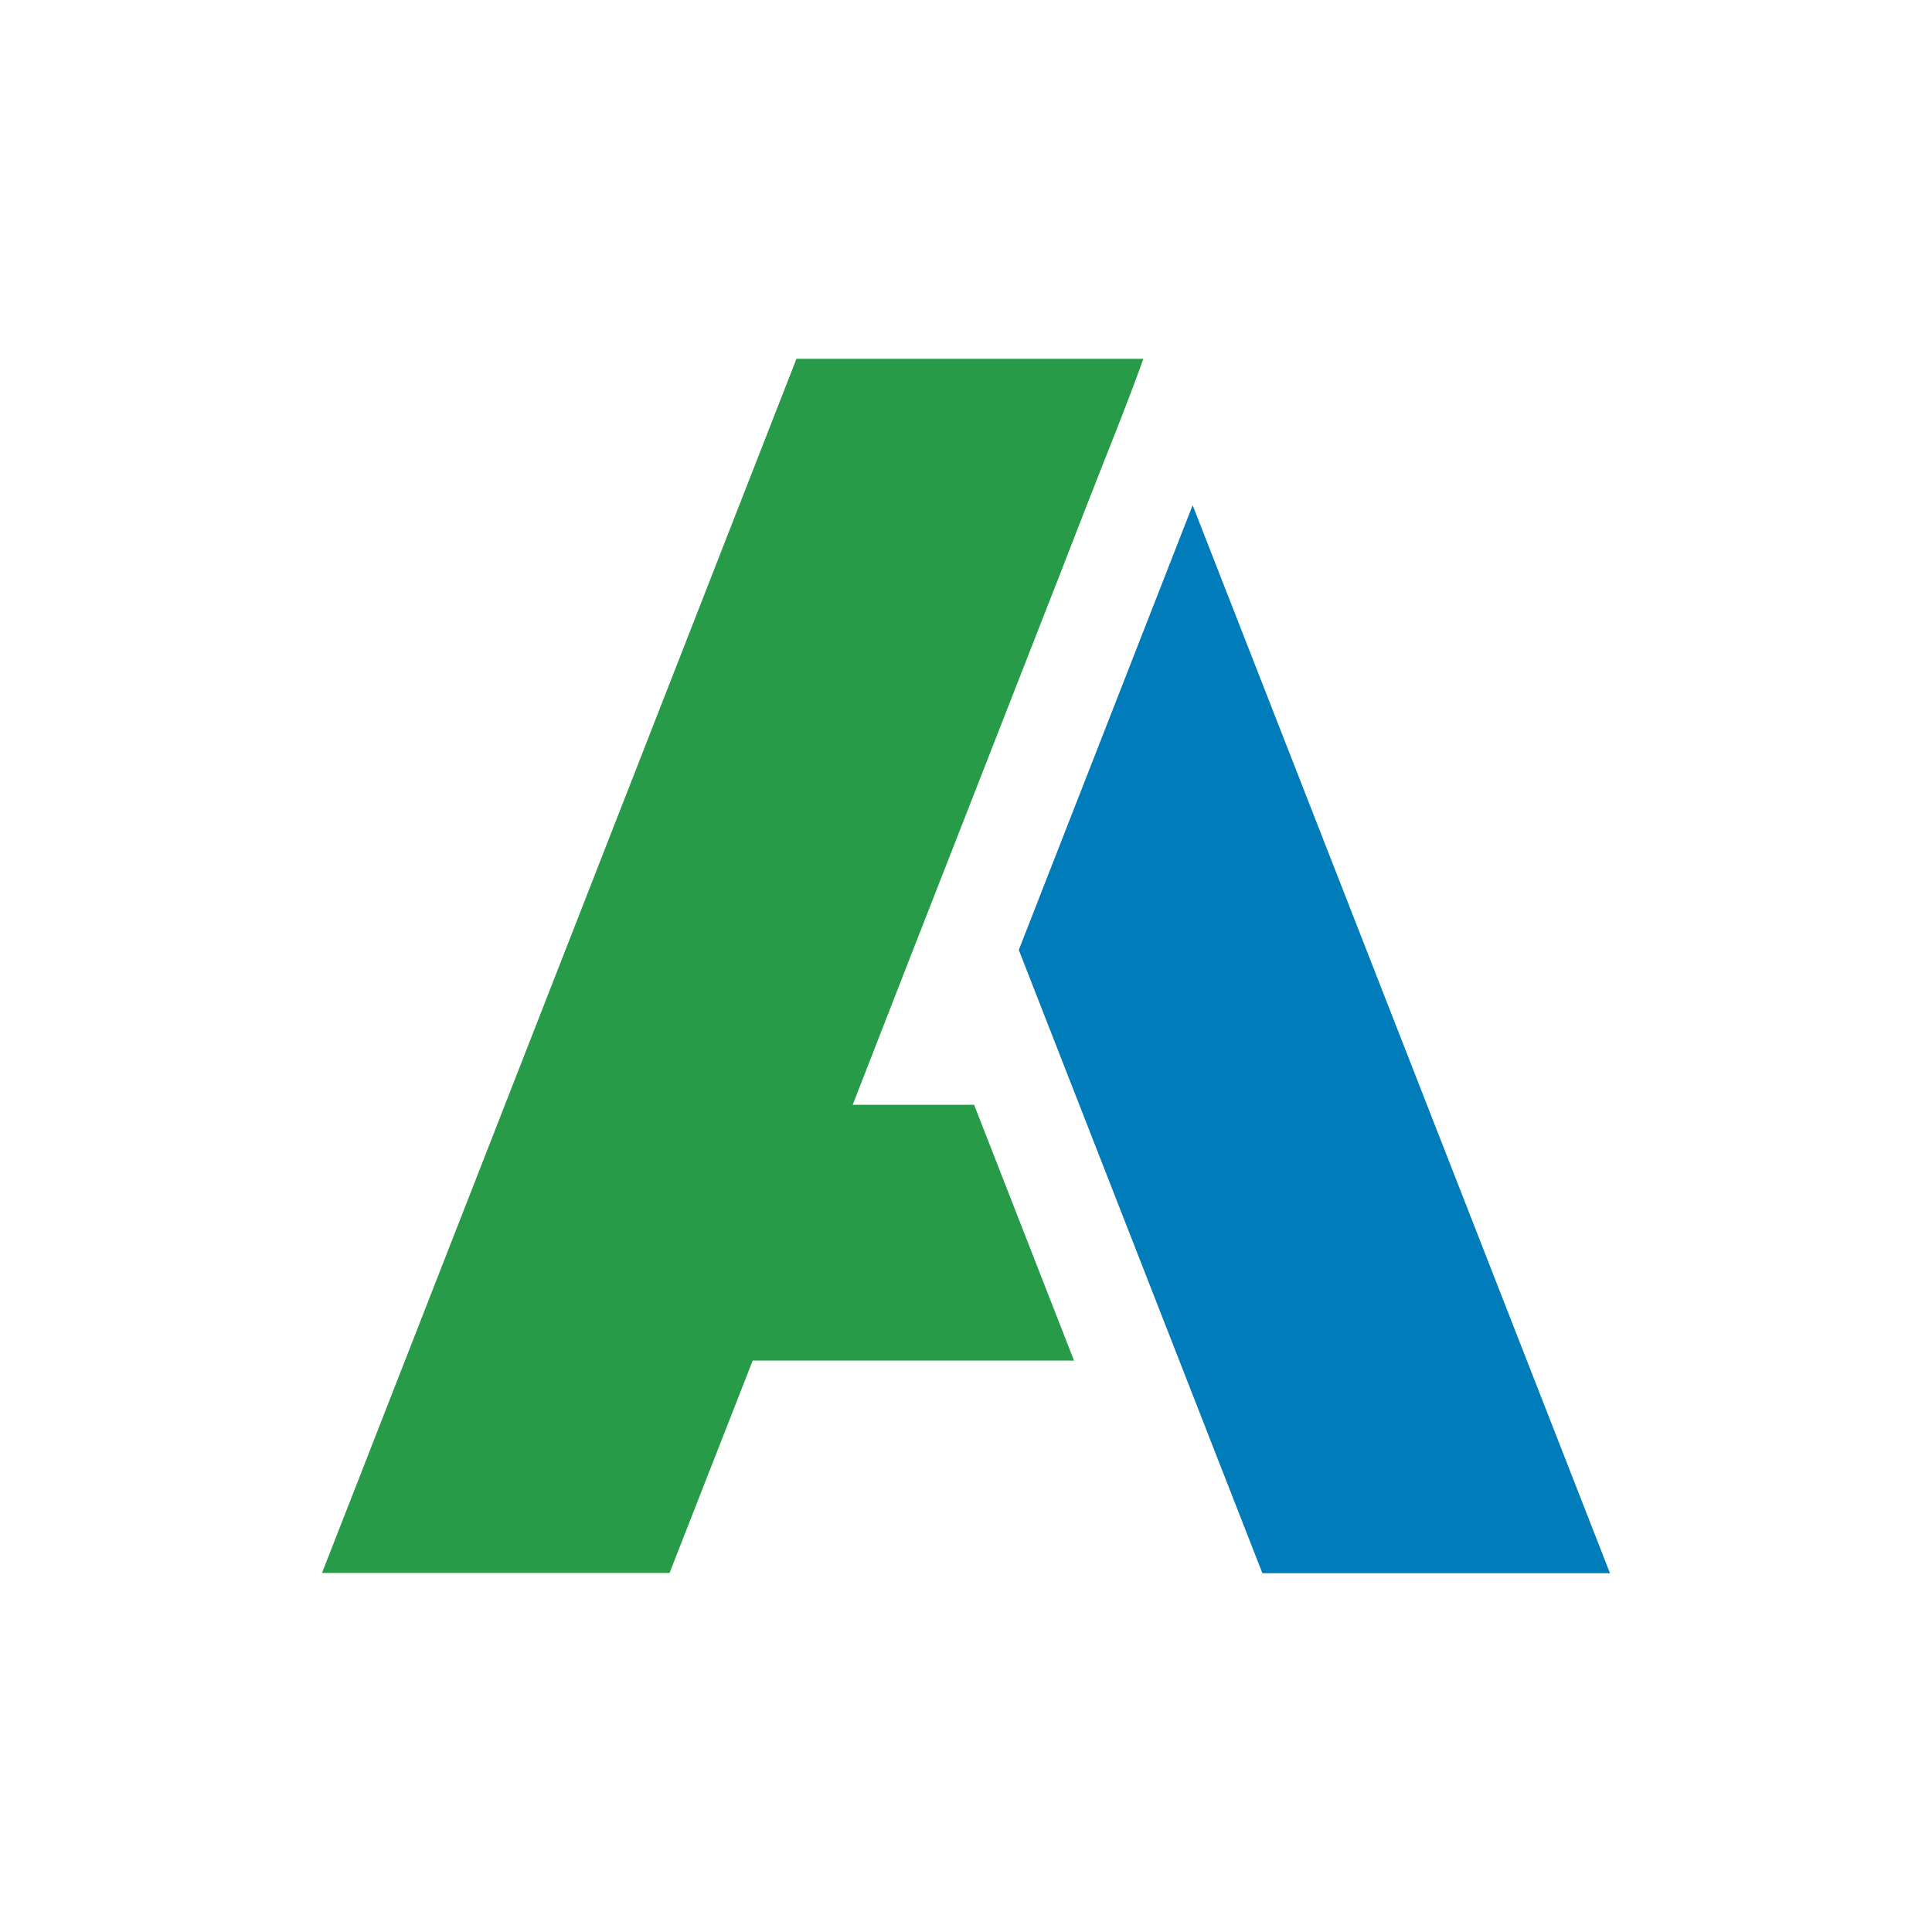
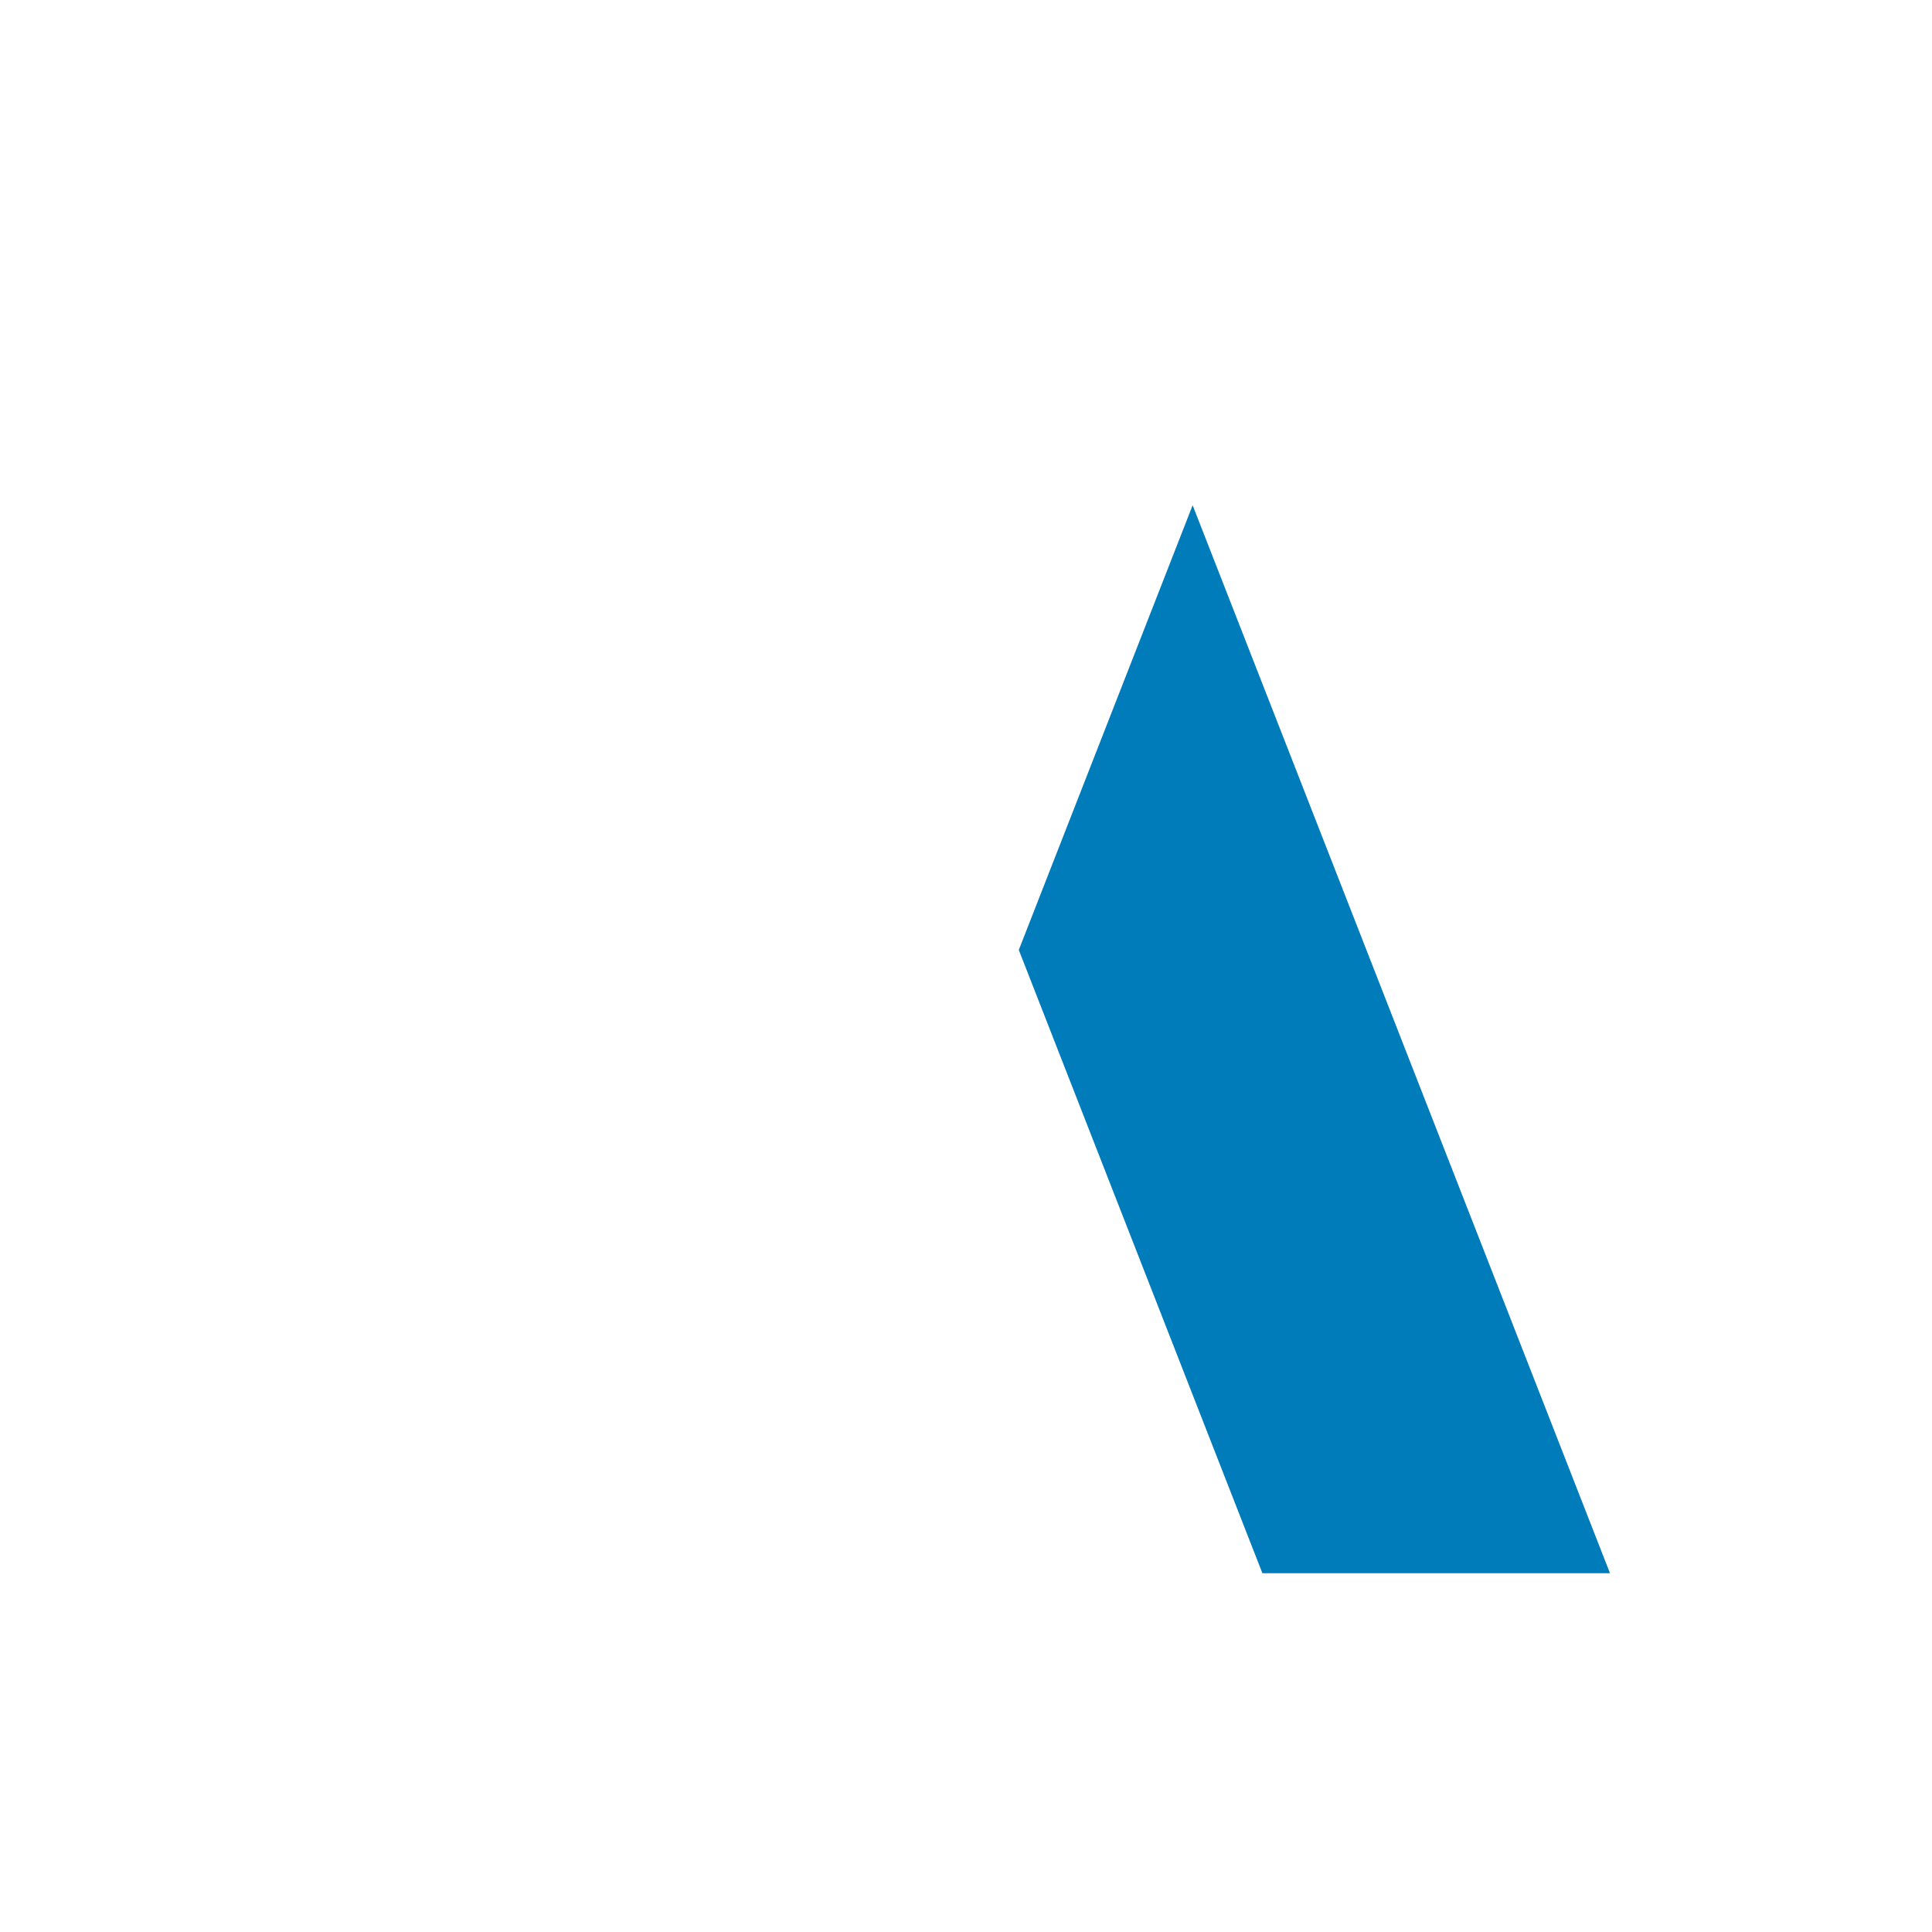
<svg xmlns="http://www.w3.org/2000/svg" id="Layer_1" data-name="Layer 1" viewBox="0 0 300 300">
-   <path d="M151.261,171.555c5.187,13.279,10.296,26.359,15.513,39.714H116.881c-4.318,11.026-8.599,21.959-12.915,32.981H50Q86.922,149.768,123.678,55.71h53.87c-2.843,7.895-5.995,15.527-8.977,23.222q-4.46,11.512-8.974,23.003Q155.06,113.55,150.517,125.163q-4.497,11.498-8.996,22.996c-3.014,7.719-6.017,15.443-9.116,23.396Z" fill="#289b49" />
-   <path d="M250,244.29H196.025q-18.908-48.377-37.827-96.783c8.939-22.867,17.865-45.701,26.995-69.055C206.886,133.963,228.4,189.017,250,244.29Z" fill="#017cba" />
+   <path d="M250,244.29H196.025q-18.908-48.377-37.827-96.783c8.939-22.867,17.865-45.701,26.995-69.055C206.886,133.963,228.4,189.017,250,244.29" fill="#017cba" />
</svg>